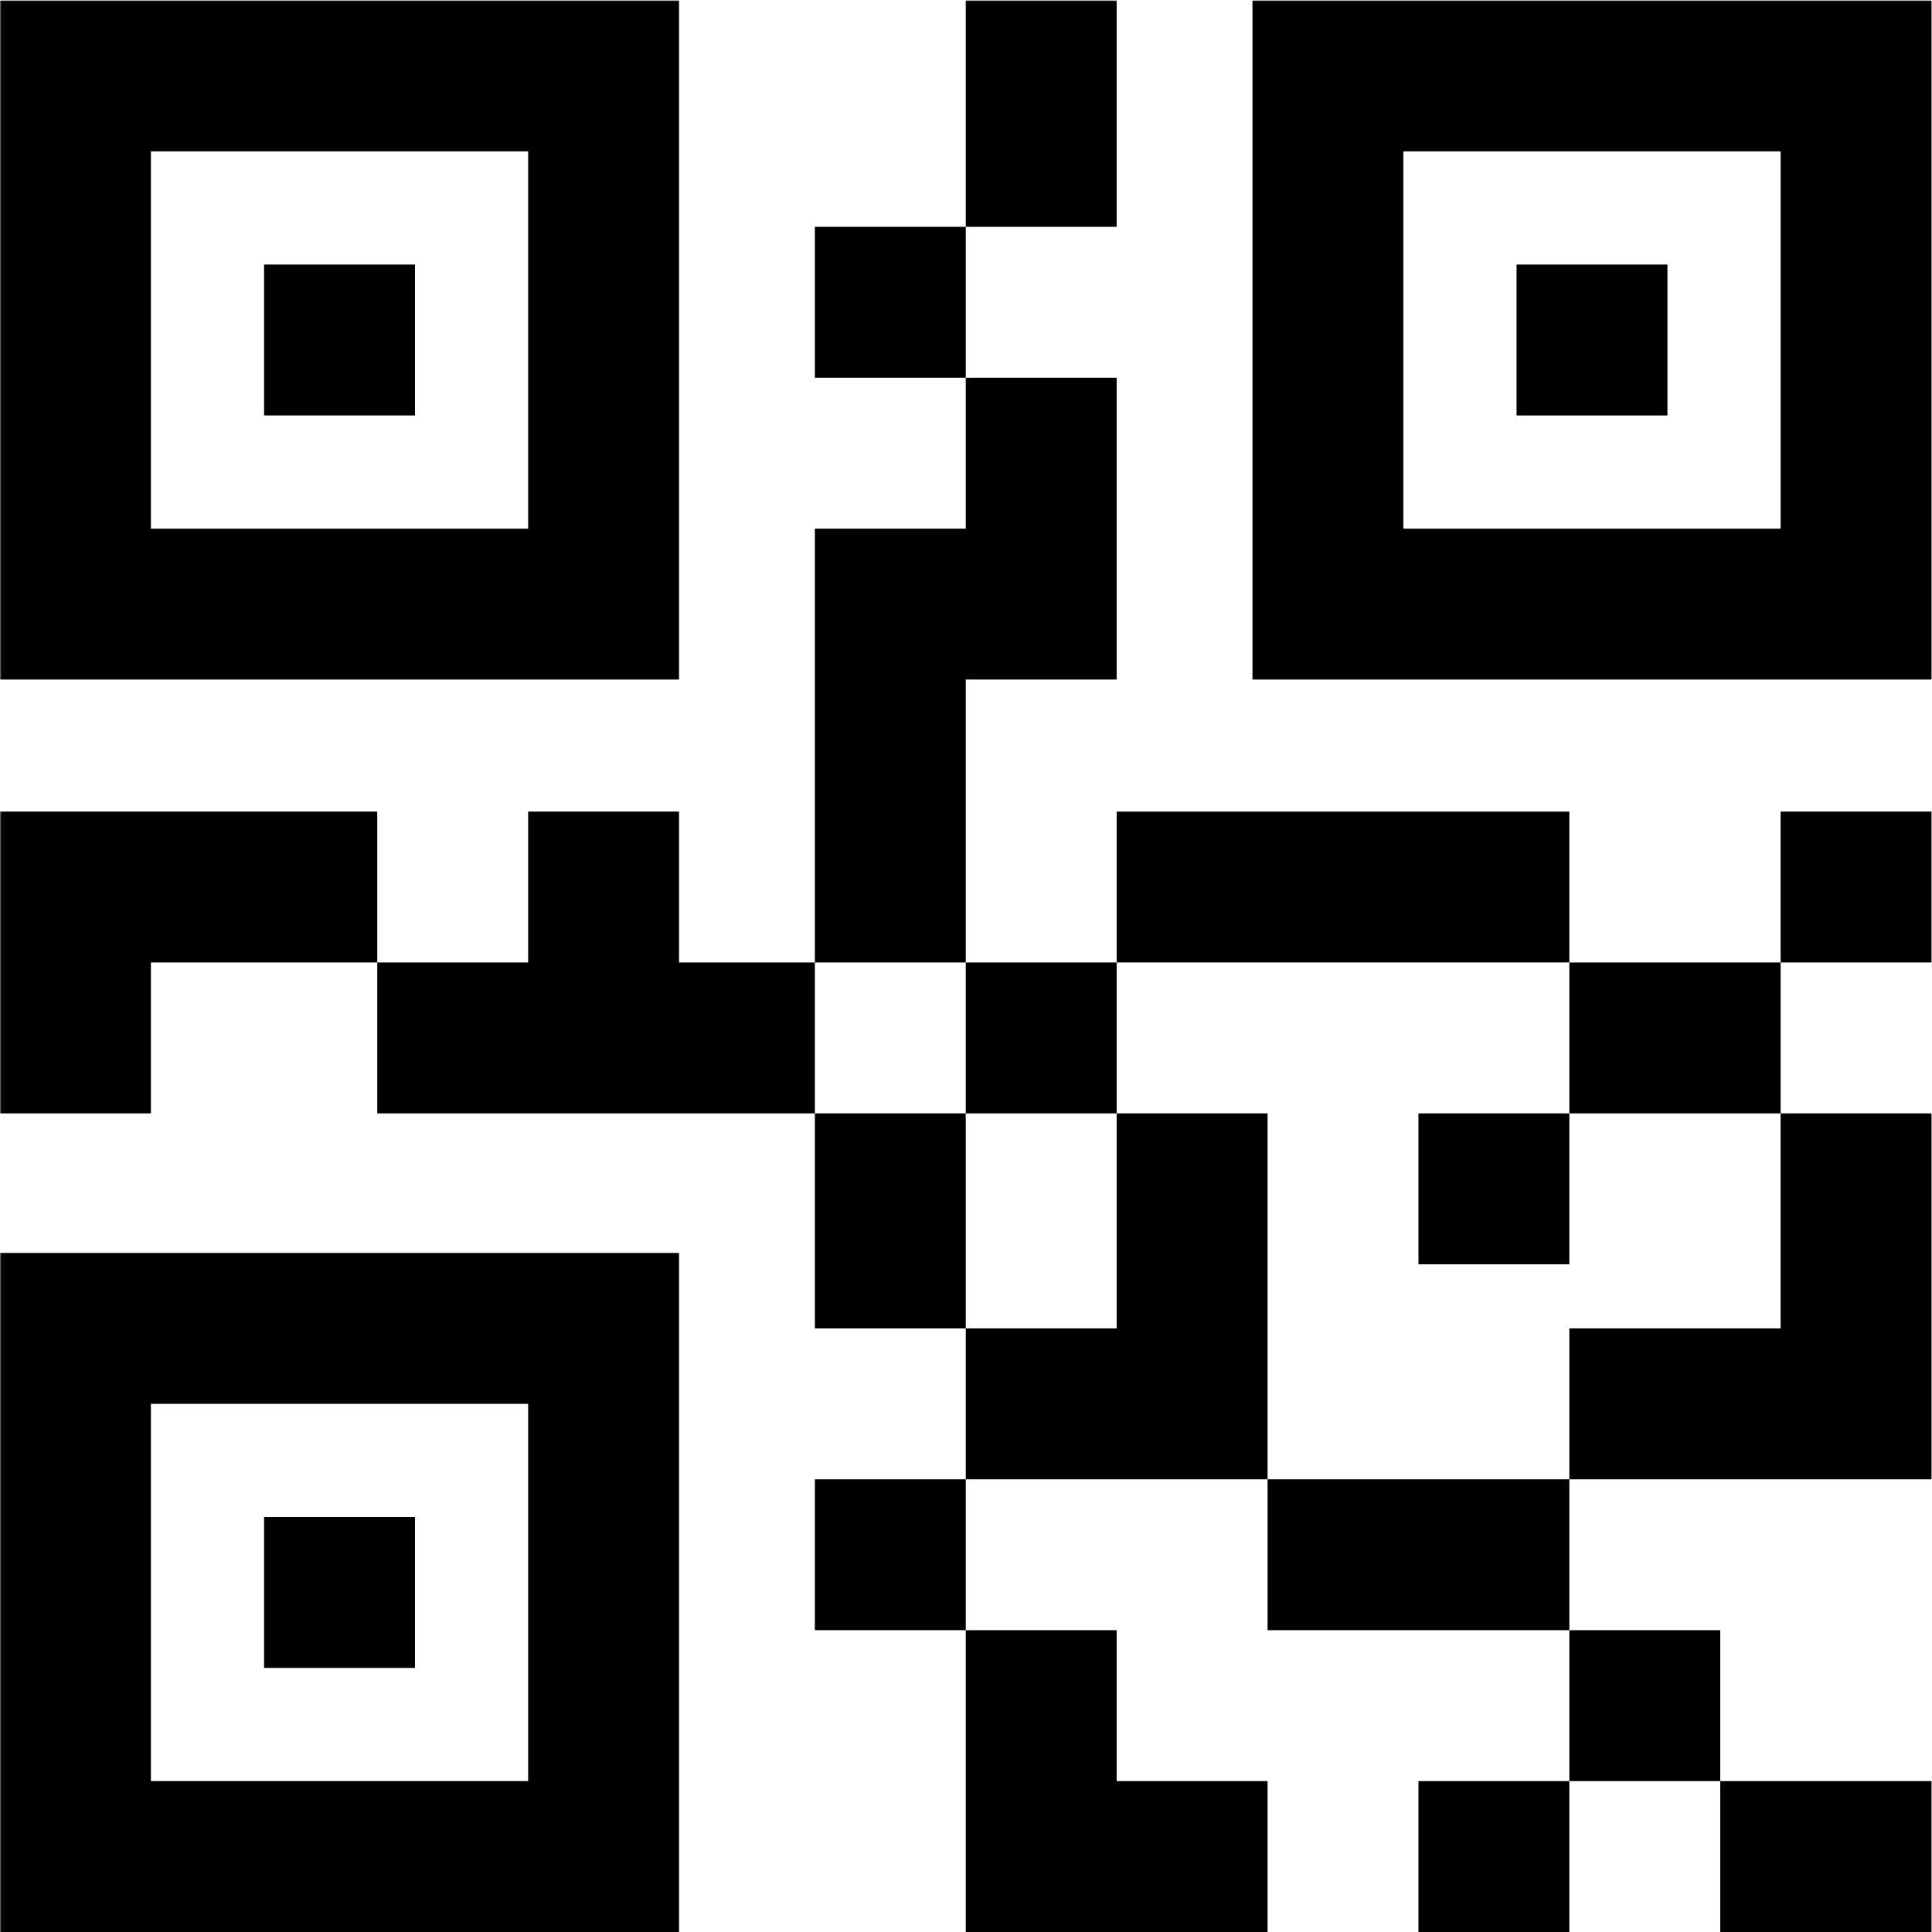
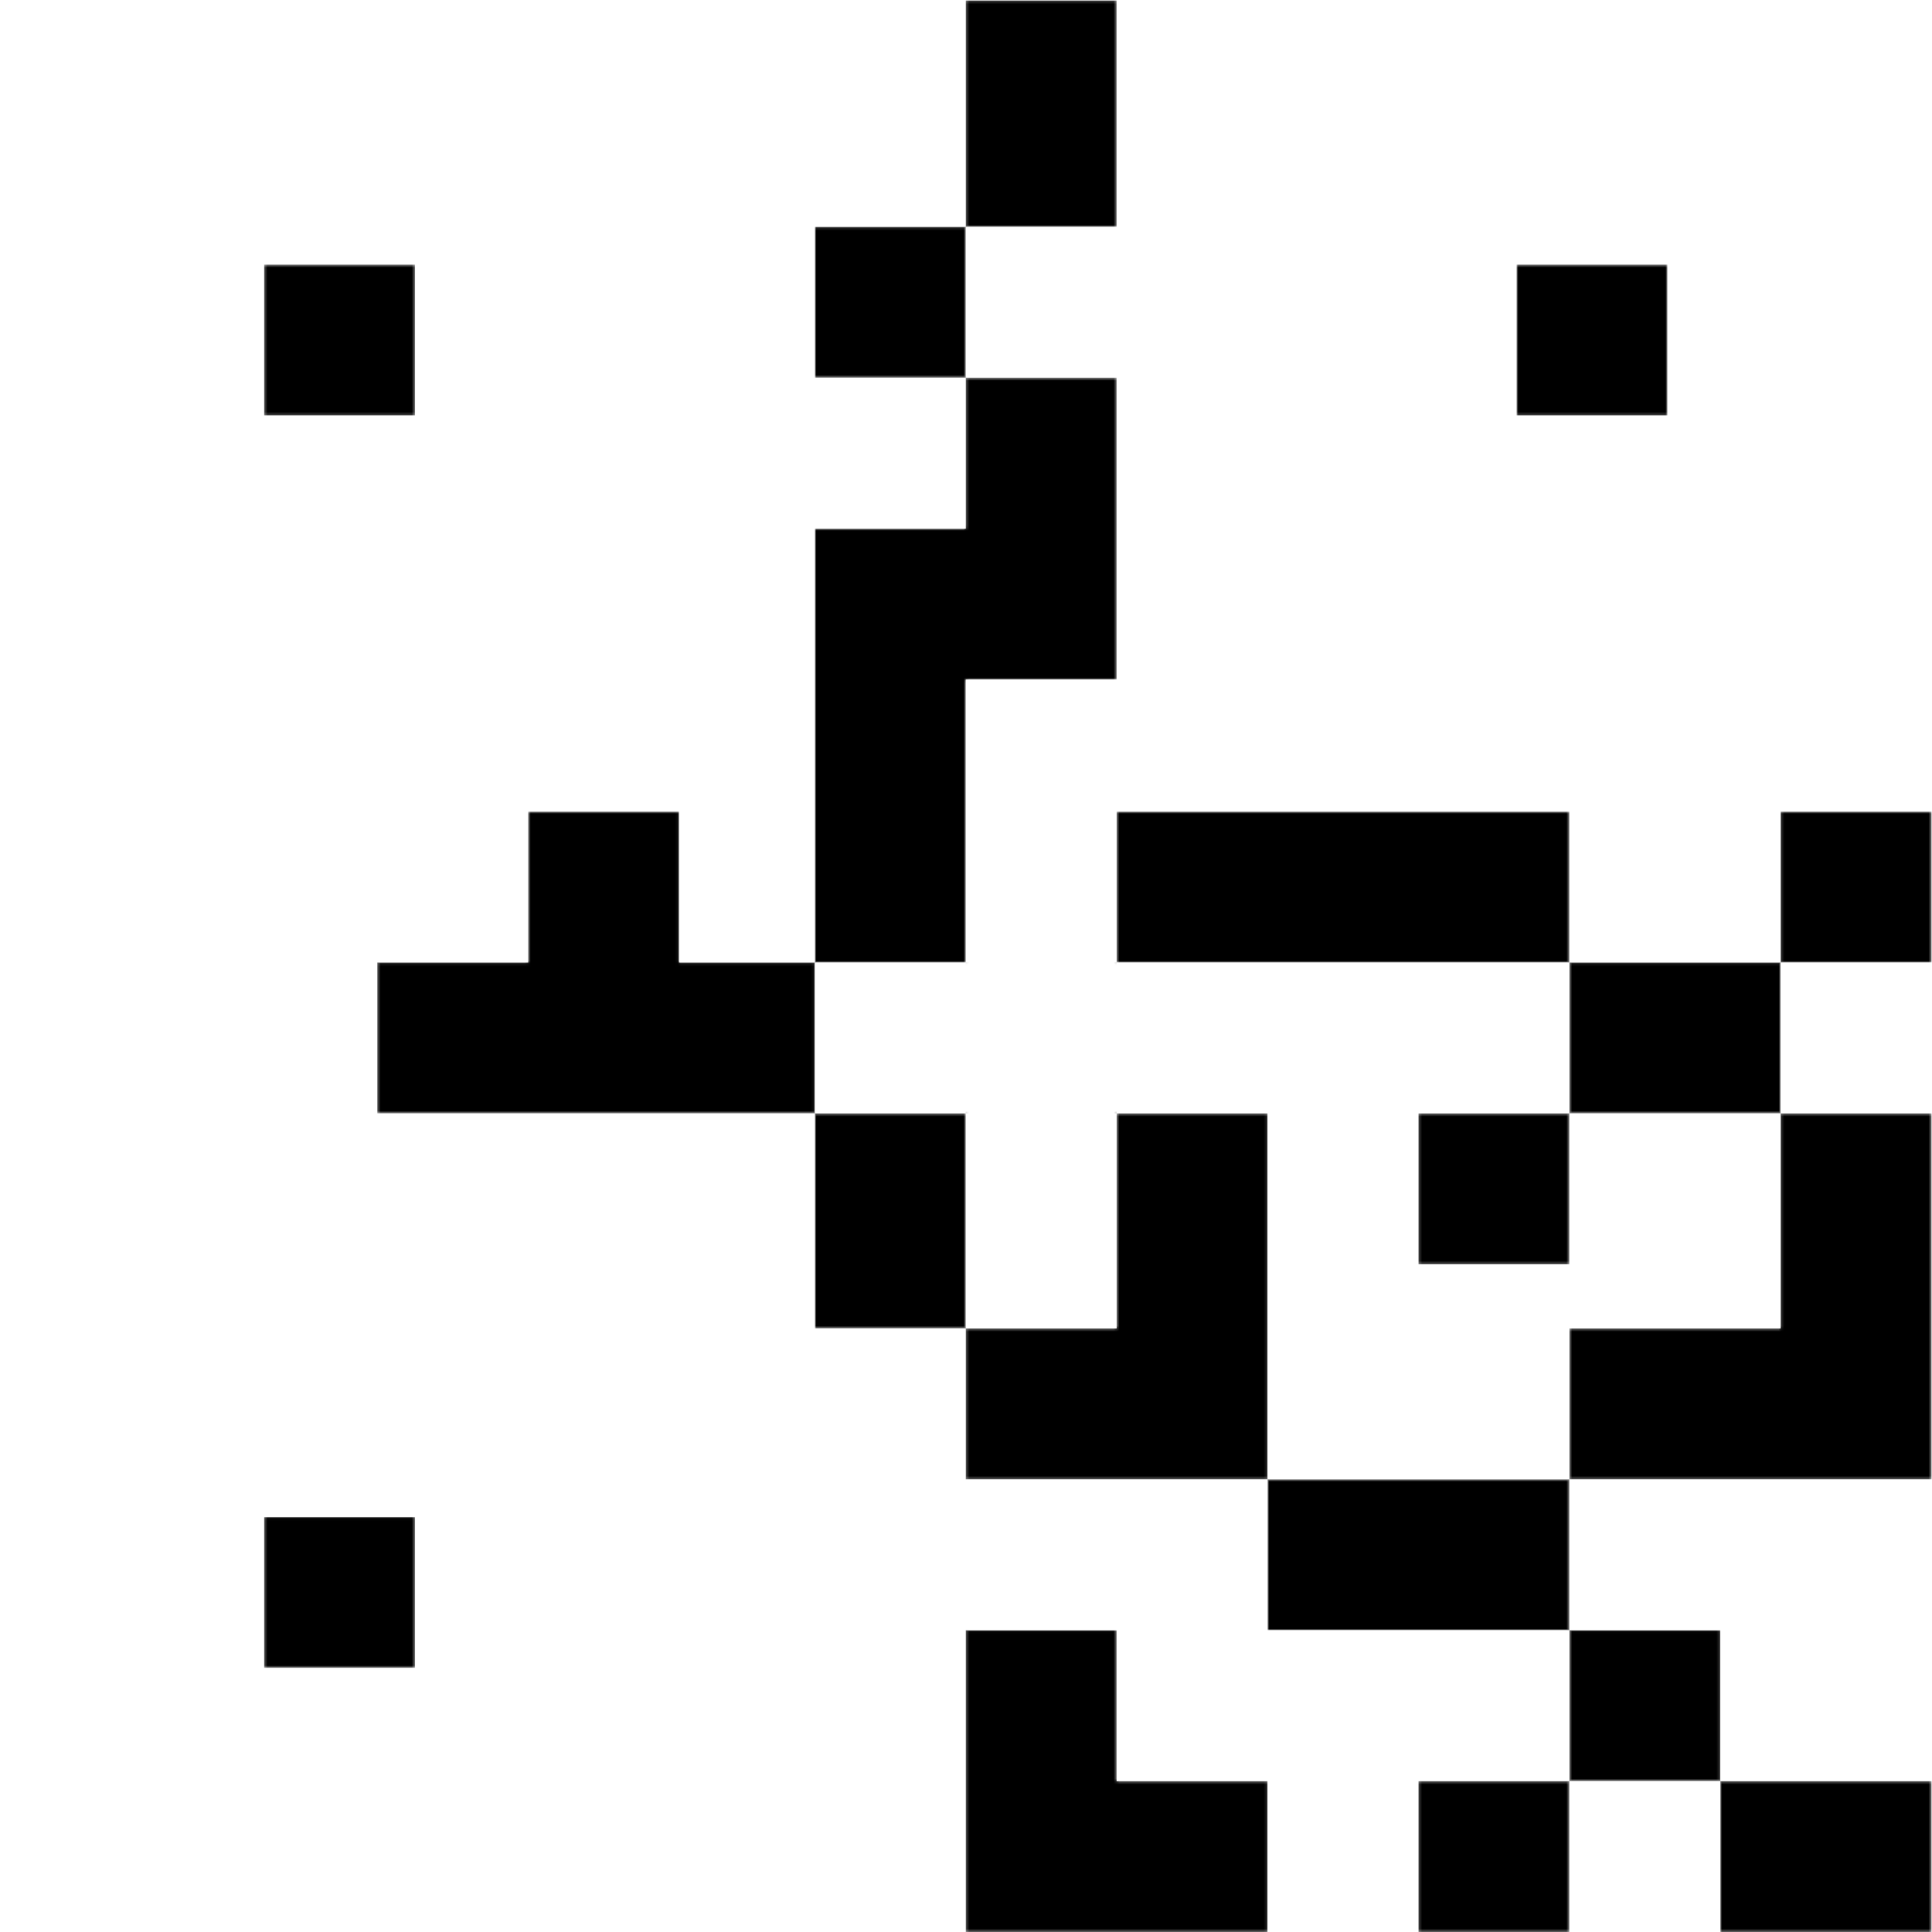
<svg xmlns="http://www.w3.org/2000/svg" version="1.1" id="svg1008" width="682.667" height="682.667" viewBox="0 0 682.667 682.667">
  <defs id="defs1012">
    <clipPath id="clipPath1074">
      <path d="M 0,512 H 512 V 0 H 0 Z" id="path1072" />
    </clipPath>
    <clipPath id="clipPath1086">
      <path d="M 0,512 H 512 V 0 H 0 Z" id="path1084" />
    </clipPath>
    <clipPath id="clipPath1098">
      <path d="M 0,512 H 512 V 0 H 0 Z" id="path1096" />
    </clipPath>
  </defs>
  <mask id="custom">
-     <rect id="bg" x="0" y="0" width="100%" height="100%" fill="white" />
    <g transform="matrix(1.333,0,0,-1.333,0,682.667)">
      <path d="m 216,412 h 40 v 40 h -40 z" style="fill:#ffffff;fill-opacity:1;fill-rule:nonzero;stroke:none" id="path1016" />
      <path d="m 216,160 h 40 v 57 h -40 z" style="fill:#ffffff;fill-opacity:1;fill-rule:nonzero;stroke:none" id="path1018" />
      <path transform="matrix(1,0,0,1,256,80)" d="m 0,0 v -80 h 40 40 v 39.999 H 40 V 0 Z" style="fill:#ffffff;fill-opacity:1;fill-rule:nonzero;stroke:none" id="path1022" />
      <path d="M 416,297 H 296 v -40 h 120 z" style="fill:#ffffff;fill-opacity:1;fill-rule:nonzero;stroke:none" id="path1024" />
      <path d="m 416,217 h 56 v 40 h -56 z" style="fill:#ffffff;fill-opacity:1;fill-rule:nonzero;stroke:none" id="path1026" />
      <path transform="matrix(1,0,0,1,472,217)" d="M 0,0 V -57 H -56 V -97 H 0 40 V 0 Z" style="fill:#ffffff;fill-opacity:1;fill-rule:nonzero;stroke:none" id="path1030" />
      <path d="m 256,452 h 40 v 60 h -40 z" style="fill:#ffffff;fill-opacity:1;fill-rule:nonzero;stroke:none" id="path1032" />
      <path transform="matrix(1,0,0,1,256,332)" d="M 0,0 H 40 V 80 H 0 V 40 H -40 V -75 H 0 Z" style="fill:#ffffff;fill-opacity:1;fill-rule:nonzero;stroke:none" id="path1036" />
      <path transform="matrix(1,0,0,1,60,297)" d="m 0,0 h -60 v -40 -40 h 39.999 v 40 H 0 40 V 0 Z" style="fill:#ffffff;fill-opacity:1;fill-rule:nonzero;stroke:none" id="path1040" />
-       <path d="m 296,257 h -40 v -40 h 40 z" style="fill:#ffffff;fill-opacity:1;fill-rule:nonzero;stroke:none" id="path1042" />
      <path d="m 376,177 h 40 v 40 h -40 z" style="fill:#ffffff;fill-opacity:1;fill-rule:nonzero;stroke:none" id="path1044" />
      <path d="m 472,257 h 40 v 40 h -40 z" style="fill:#ffffff;fill-opacity:1;fill-rule:nonzero;stroke:none" id="path1046" />
      <path transform="matrix(1,0,0,1,336,217)" d="M 0,0 H -40 V -57 H -80 V -97 H 0 v 40 z" style="fill:#ffffff;fill-opacity:1;fill-rule:nonzero;stroke:none" id="path1050" />
      <path d="m 216,80 h 40 v 40 h -40 z" style="fill:#ffffff;fill-opacity:1;fill-rule:nonzero;stroke:none" id="path1052" />
      <path transform="matrix(1,0,0,1,336,120)" d="M 0,0 V -40 H 40 80 V 0 H 40 Z" style="fill:#ffffff;fill-opacity:1;fill-rule:nonzero;stroke:none" id="path1056" />
      <path d="M 456,80 H 416 V 40 h 40 z" style="fill:#ffffff;fill-opacity:1;fill-rule:nonzero;stroke:none" id="path1058" />
      <path d="m 456,0 h 56 v 40 h -56 z" style="fill:#ffffff;fill-opacity:1;fill-rule:nonzero;stroke:none" id="path1060" />
      <path d="m 376,0 h 40 v 40 h -40 z" style="fill:#ffffff;fill-opacity:1;fill-rule:nonzero;stroke:none" id="path1062" />
      <path transform="matrix(1,0,0,1,180,257)" d="M 0,0 V 40 H -40 V 0 H -80 V -40 H -18 0 36 V 0 Z" style="fill:#ffffff;fill-opacity:1;fill-rule:nonzero;stroke:none" id="path1066" />
      <path d="M 110,402 H 70 v 40 h 40 z" style="fill:#ffffff;fill-opacity:1;fill-rule:nonzero;stroke:none" id="path1078" />
      <path d="m 442,402 h -40 v 40 h 40 z" style="fill:#ffffff;fill-opacity:1;fill-rule:nonzero;stroke:none" id="path1090" />
      <path d="M 110,70 H 70 v 40 h 40 z" style="fill:#ffffff;fill-opacity:1;fill-rule:nonzero;stroke:none" id="path1102" />
    </g>
  </mask>
  <g mask="url(#custom)">
    <g id="g1014" transform="matrix(1.333,0,0,-1.333,0,682.667)">
      <path d="m 216,412 h 40 v 40 h -40 z" style="fill:#000000;fill-opacity:1;fill-rule:nonzero;stroke:none" id="path1016" />
      <path d="m 216,160 h 40 v 57 h -40 z" style="fill:#000000;fill-opacity:1;fill-rule:nonzero;stroke:none" id="path1018" />
      <g id="g1020" transform="translate(256,80)">
        <path d="m 0,0 v -80 h 40 40 v 39.999 H 40 V 0 Z" style="fill:#000000;fill-opacity:1;fill-rule:nonzero;stroke:none" id="path1022" />
      </g>
      <path d="M 416,297 H 296 v -40 h 120 z" style="fill:#000000;fill-opacity:1;fill-rule:nonzero;stroke:none" id="path1024" />
      <path d="m 416,217 h 56 v 40 h -56 z" style="fill:#000000;fill-opacity:1;fill-rule:nonzero;stroke:none" id="path1026" />
      <g id="g1028" transform="translate(472,217)">
        <path d="M 0,0 V -57 H -56 V -97 H 0 40 V 0 Z" style="fill:#000000;fill-opacity:1;fill-rule:nonzero;stroke:none" id="path1030" />
      </g>
      <path d="m 256,452 h 40 v 60 h -40 z" style="fill:#000000;fill-opacity:1;fill-rule:nonzero;stroke:none" id="path1032" />
      <g id="g1034" transform="translate(256,332)">
        <path d="M 0,0 H 40 V 80 H 0 V 40 H -40 V -75 H 0 Z" style="fill:#000000;fill-opacity:1;fill-rule:nonzero;stroke:none" id="path1036" />
      </g>
      <g id="g1038" transform="translate(60,297)">
-         <path d="m 0,0 h -60 v -40 -40 h 39.999 v 40 H 0 40 V 0 Z" style="fill:#000000;fill-opacity:1;fill-rule:nonzero;stroke:none" id="path1040" />
-       </g>
+         </g>
      <path d="m 296,257 h -40 v -40 h 40 z" style="fill:#000000;fill-opacity:1;fill-rule:nonzero;stroke:none" id="path1042" />
      <path d="m 376,177 h 40 v 40 h -40 z" style="fill:#000000;fill-opacity:1;fill-rule:nonzero;stroke:none" id="path1044" />
      <path d="m 472,257 h 40 v 40 h -40 z" style="fill:#000000;fill-opacity:1;fill-rule:nonzero;stroke:none" id="path1046" />
      <g id="g1048" transform="translate(336,217)">
        <path d="M 0,0 H -40 V -57 H -80 V -97 H 0 v 40 z" style="fill:#000000;fill-opacity:1;fill-rule:nonzero;stroke:none" id="path1050" />
      </g>
-       <path d="m 216,80 h 40 v 40 h -40 z" style="fill:#000000;fill-opacity:1;fill-rule:nonzero;stroke:none" id="path1052" />
      <g id="g1054" transform="translate(336,120)">
        <path d="M 0,0 V -40 H 40 80 V 0 H 40 Z" style="fill:#000000;fill-opacity:1;fill-rule:nonzero;stroke:none" id="path1056" />
      </g>
      <path d="M 456,80 H 416 V 40 h 40 z" style="fill:#000000;fill-opacity:1;fill-rule:nonzero;stroke:none" id="path1058" />
      <path d="m 456,0 h 56 v 40 h -56 z" style="fill:#000000;fill-opacity:1;fill-rule:nonzero;stroke:none" id="path1060" />
      <path d="m 376,0 h 40 v 40 h -40 z" style="fill:#000000;fill-opacity:1;fill-rule:nonzero;stroke:none" id="path1062" />
      <g id="g1064" transform="translate(180,257)">
        <path d="M 0,0 V 40 H -40 V 0 H -80 V -40 H -18 0 36 V 0 Z" style="fill:#000000;fill-opacity:1;fill-rule:nonzero;stroke:none" id="path1066" />
      </g>
      <g id="g1068">
        <g id="g1070" clip-path="url(#clipPath1074)">
          <path d="M 160,352 H 20 v 140 h 140 z" style="fill:none;stroke:#000000;stroke-width:40;stroke-linecap:butt;stroke-linejoin:miter;stroke-miterlimit:10;stroke-dasharray:none;stroke-opacity:1" id="path1076" />
        </g>
      </g>
      <path d="M 110,402 H 70 v 40 h 40 z" style="fill:#000000;fill-opacity:1;fill-rule:nonzero;stroke:none" id="path1078" />
      <g id="g1080">
        <g id="g1082" clip-path="url(#clipPath1086)">
          <path d="M 492,352 H 352 v 140 h 140 z" style="fill:none;stroke:#000000;stroke-width:40;stroke-linecap:butt;stroke-linejoin:miter;stroke-miterlimit:10;stroke-dasharray:none;stroke-opacity:1" id="path1088" />
        </g>
      </g>
      <path d="m 442,402 h -40 v 40 h 40 z" style="fill:#000000;fill-opacity:1;fill-rule:nonzero;stroke:none" id="path1090" />
      <g id="g1092">
        <g id="g1094" clip-path="url(#clipPath1098)">
          <path d="M 160,20 H 20 v 140 h 140 z" style="fill:none;stroke:#000000;stroke-width:40;stroke-linecap:butt;stroke-linejoin:miter;stroke-miterlimit:10;stroke-dasharray:none;stroke-opacity:1" id="path1100" />
        </g>
      </g>
      <path d="M 110,70 H 70 v 40 h 40 z" style="fill:#000000;fill-opacity:1;fill-rule:nonzero;stroke:none" id="path1102" />
    </g>
  </g>
</svg>